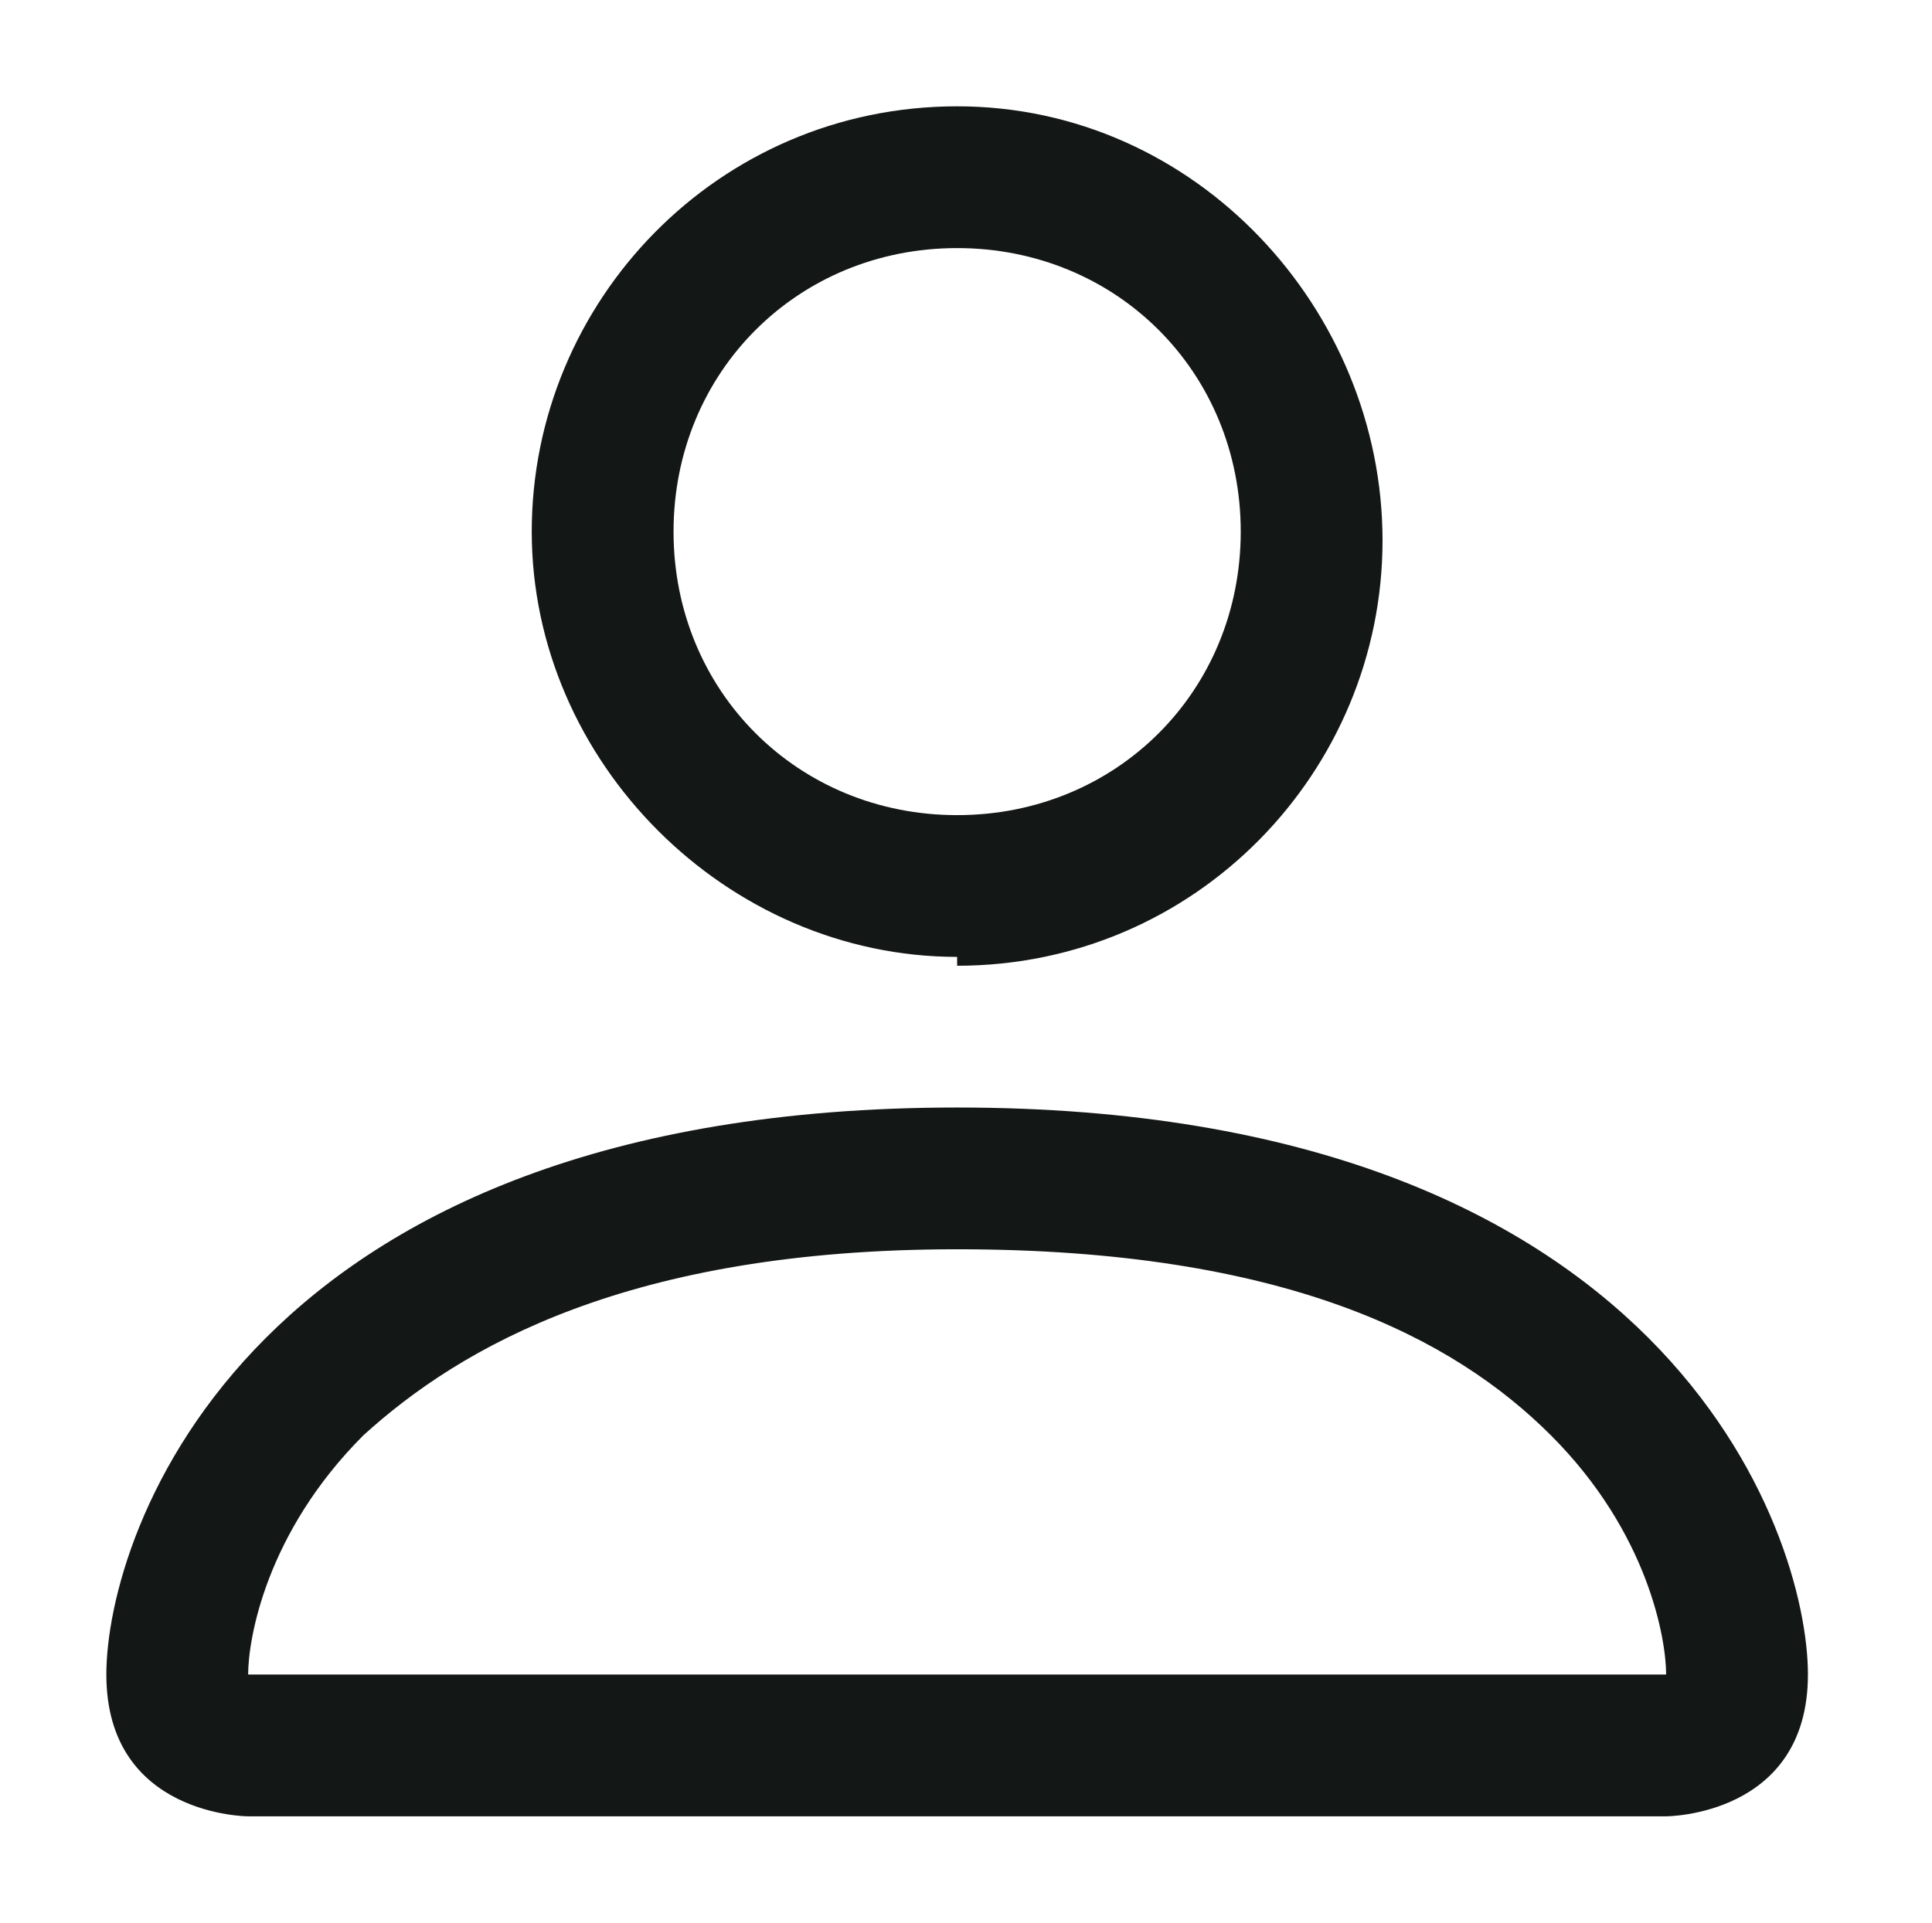
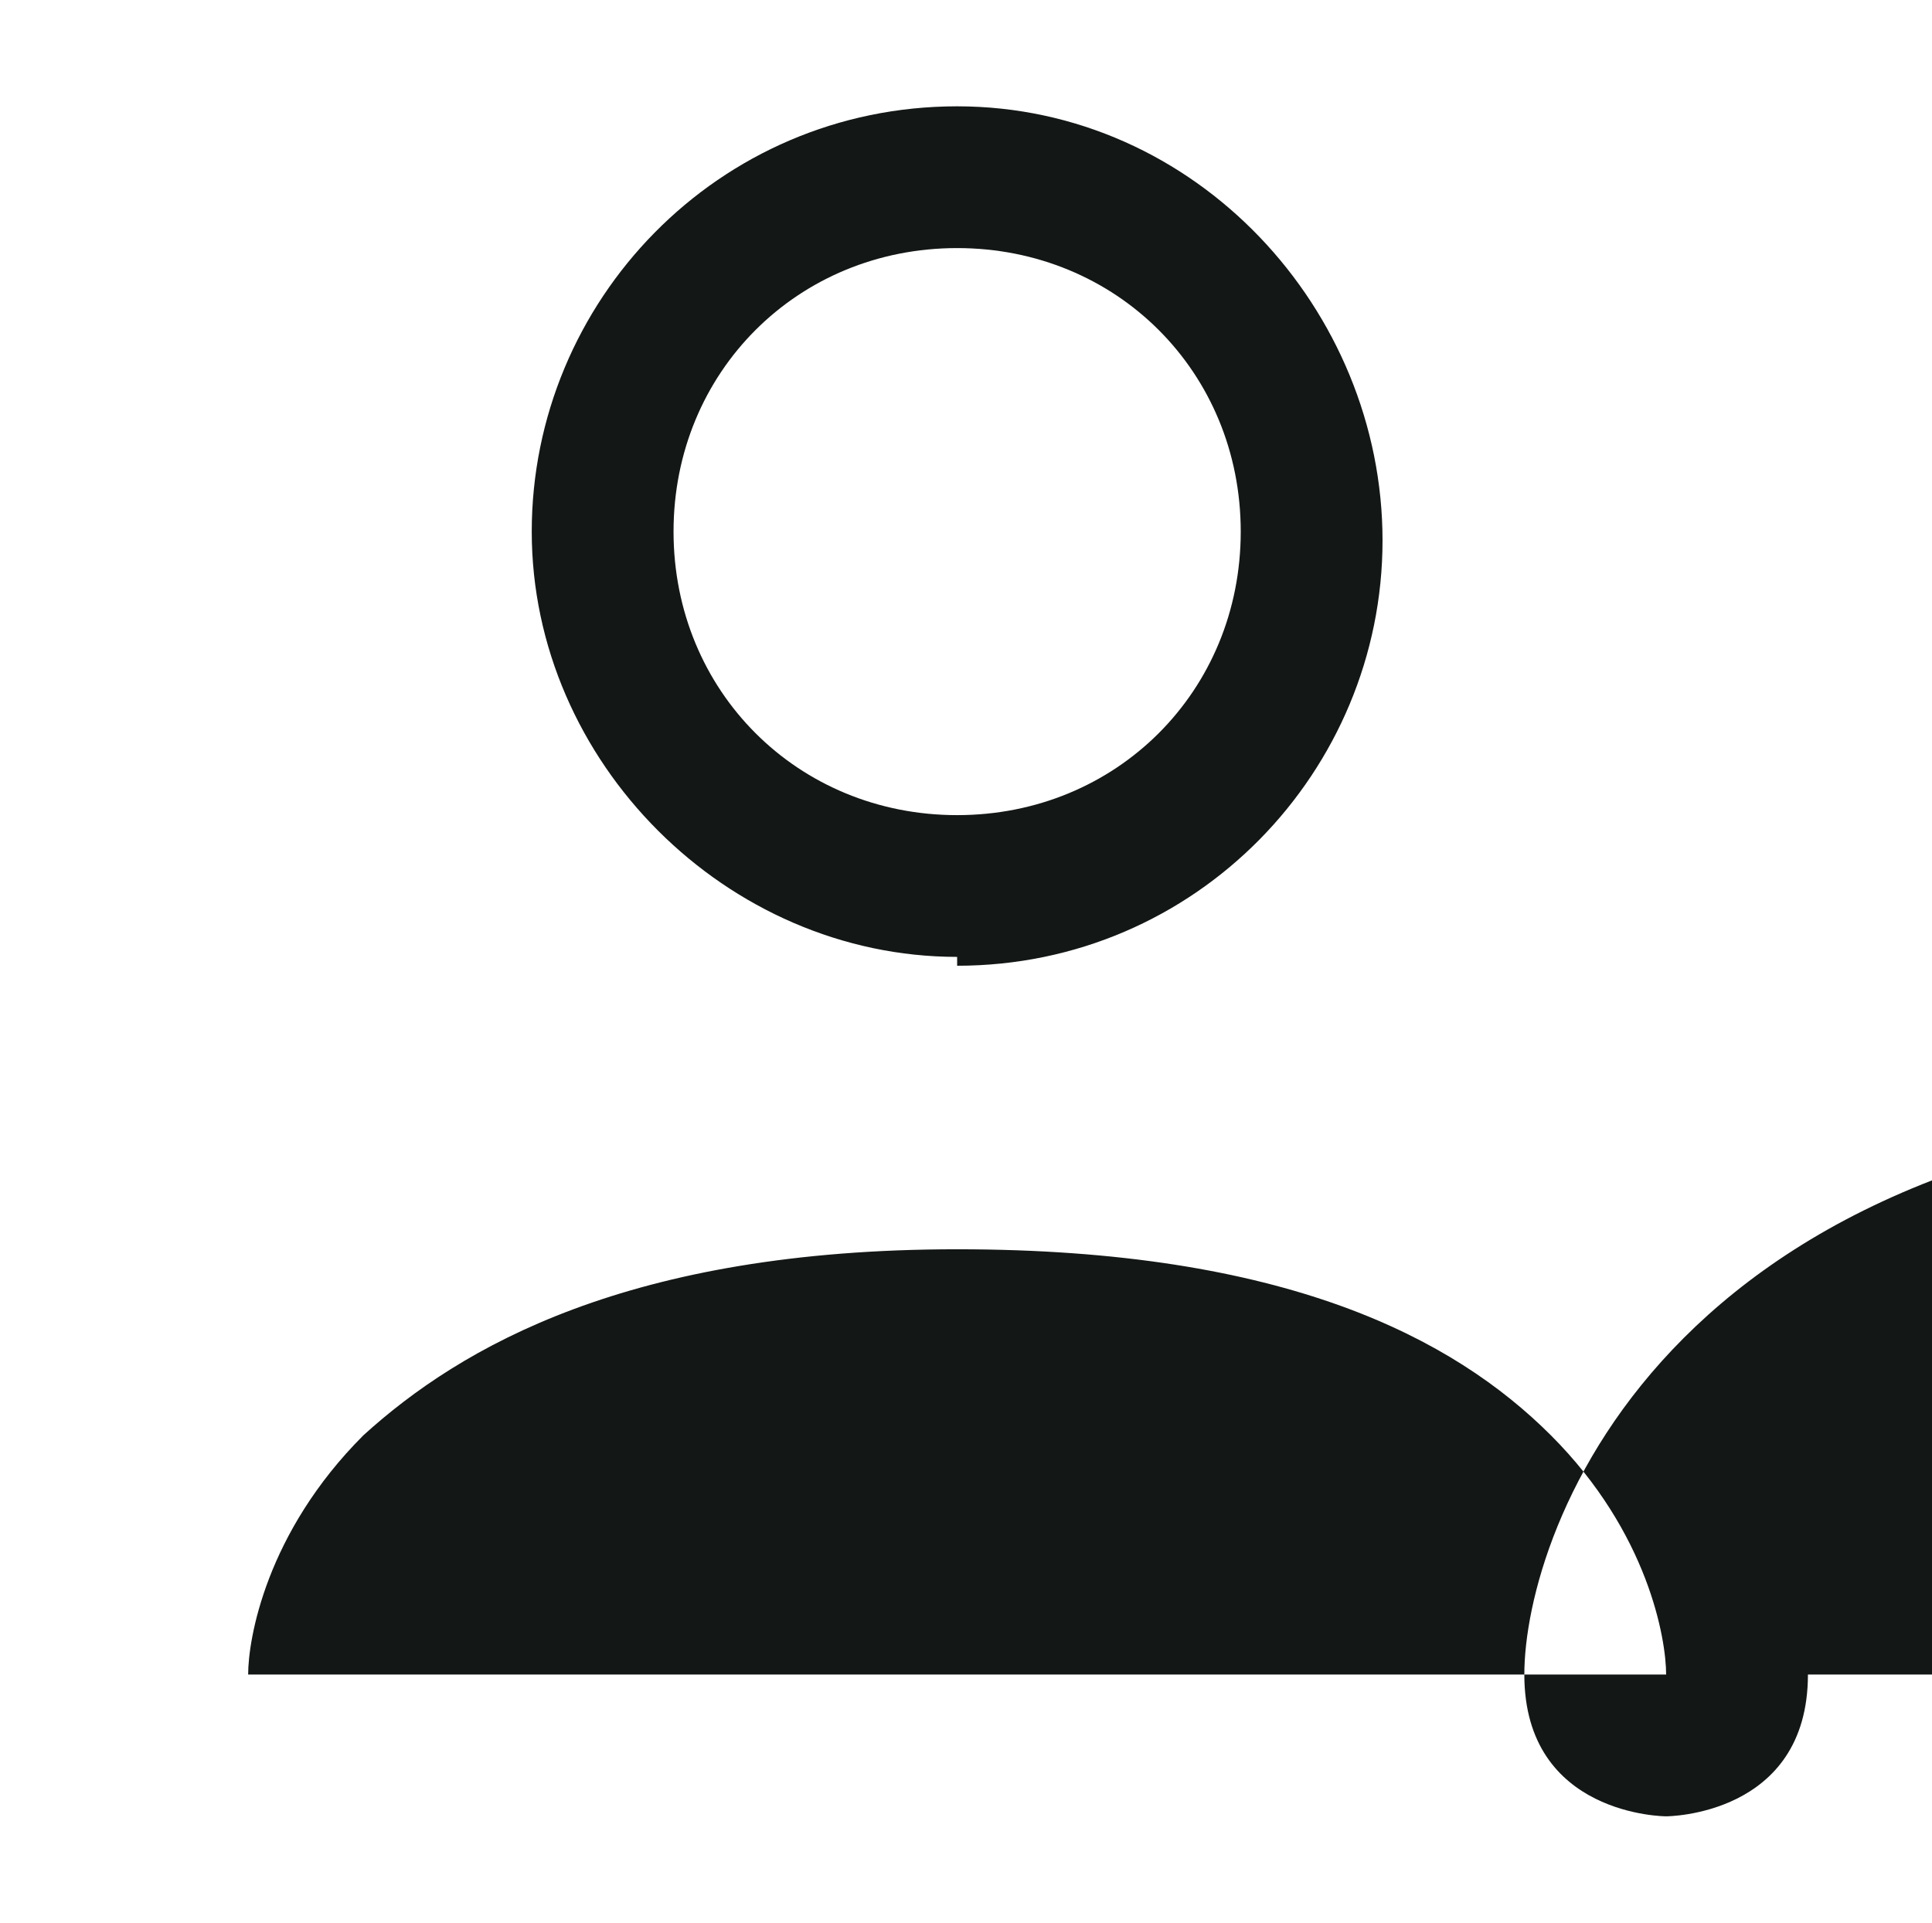
<svg xmlns="http://www.w3.org/2000/svg" id="noun-search-3179535" version="1.1" viewBox="0 0 21.8 21.7">
  <defs>
    <style>
      .cls-1 {
        fill: #131716;
        stroke-width: 0px;
      }
    </style>
  </defs>
-   <path class="cls-1" d="M10.8,10.9c2.7,0,4.8-2.2,4.8-4.8S13.5,1.2,10.8,1.2s-4.8,2.2-4.8,4.8,2.2,4.8,4.8,4.8M14,6c0,1.8-1.4,3.2-3.2,3.2s-3.2-1.4-3.2-3.2,1.4-3.2,3.2-3.2,3.2,1.4,3.2,3.2M20.4,18.9c0,1.6-1.6,1.6-1.6,1.6H2.8s-1.6,0-1.6-1.6,1.6-6.4,9.6-6.4,9.6,4.8,9.6,6.4M18.8,18.9c0-.4-.2-1.6-1.3-2.7s-3-2.1-6.7-2.1-5.6,1.1-6.7,2.1c-1.1,1.1-1.3,2.3-1.3,2.7h16Z" />
+   <path class="cls-1" d="M10.8,10.9c2.7,0,4.8-2.2,4.8-4.8S13.5,1.2,10.8,1.2s-4.8,2.2-4.8,4.8,2.2,4.8,4.8,4.8M14,6c0,1.8-1.4,3.2-3.2,3.2s-3.2-1.4-3.2-3.2,1.4-3.2,3.2-3.2,3.2,1.4,3.2,3.2M20.4,18.9c0,1.6-1.6,1.6-1.6,1.6s-1.6,0-1.6-1.6,1.6-6.4,9.6-6.4,9.6,4.8,9.6,6.4M18.8,18.9c0-.4-.2-1.6-1.3-2.7s-3-2.1-6.7-2.1-5.6,1.1-6.7,2.1c-1.1,1.1-1.3,2.3-1.3,2.7h16Z" />
</svg>